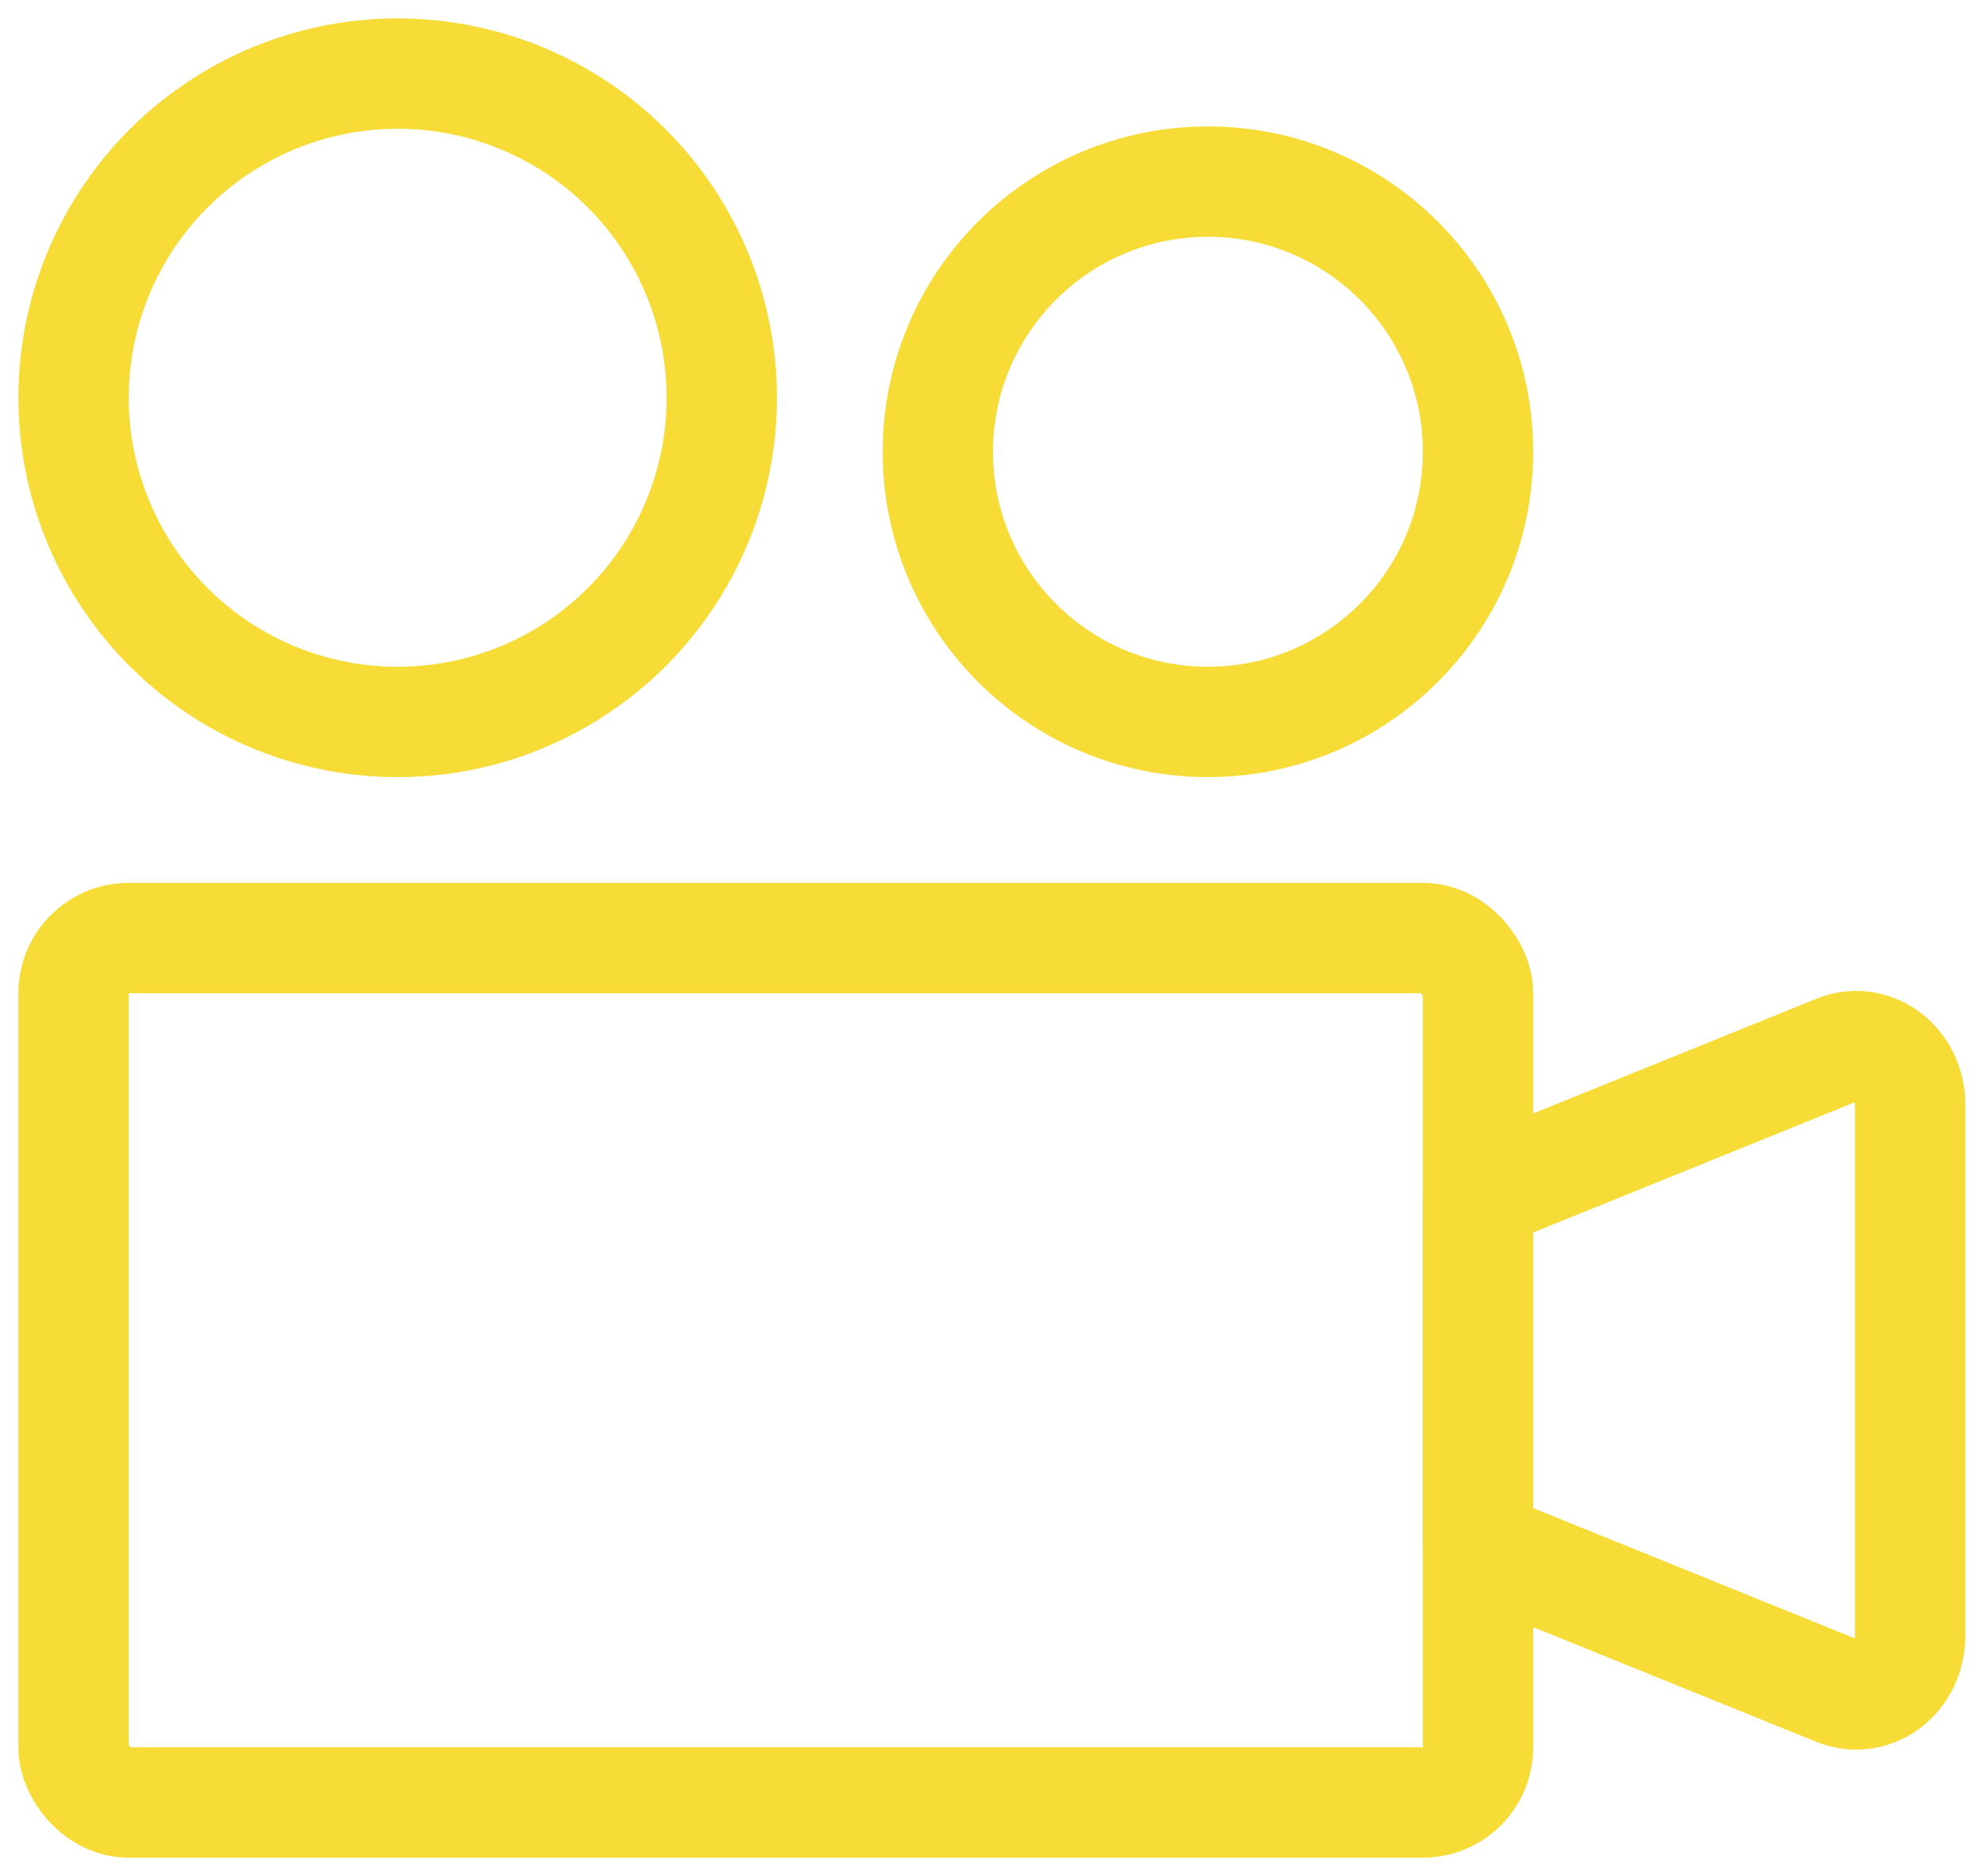
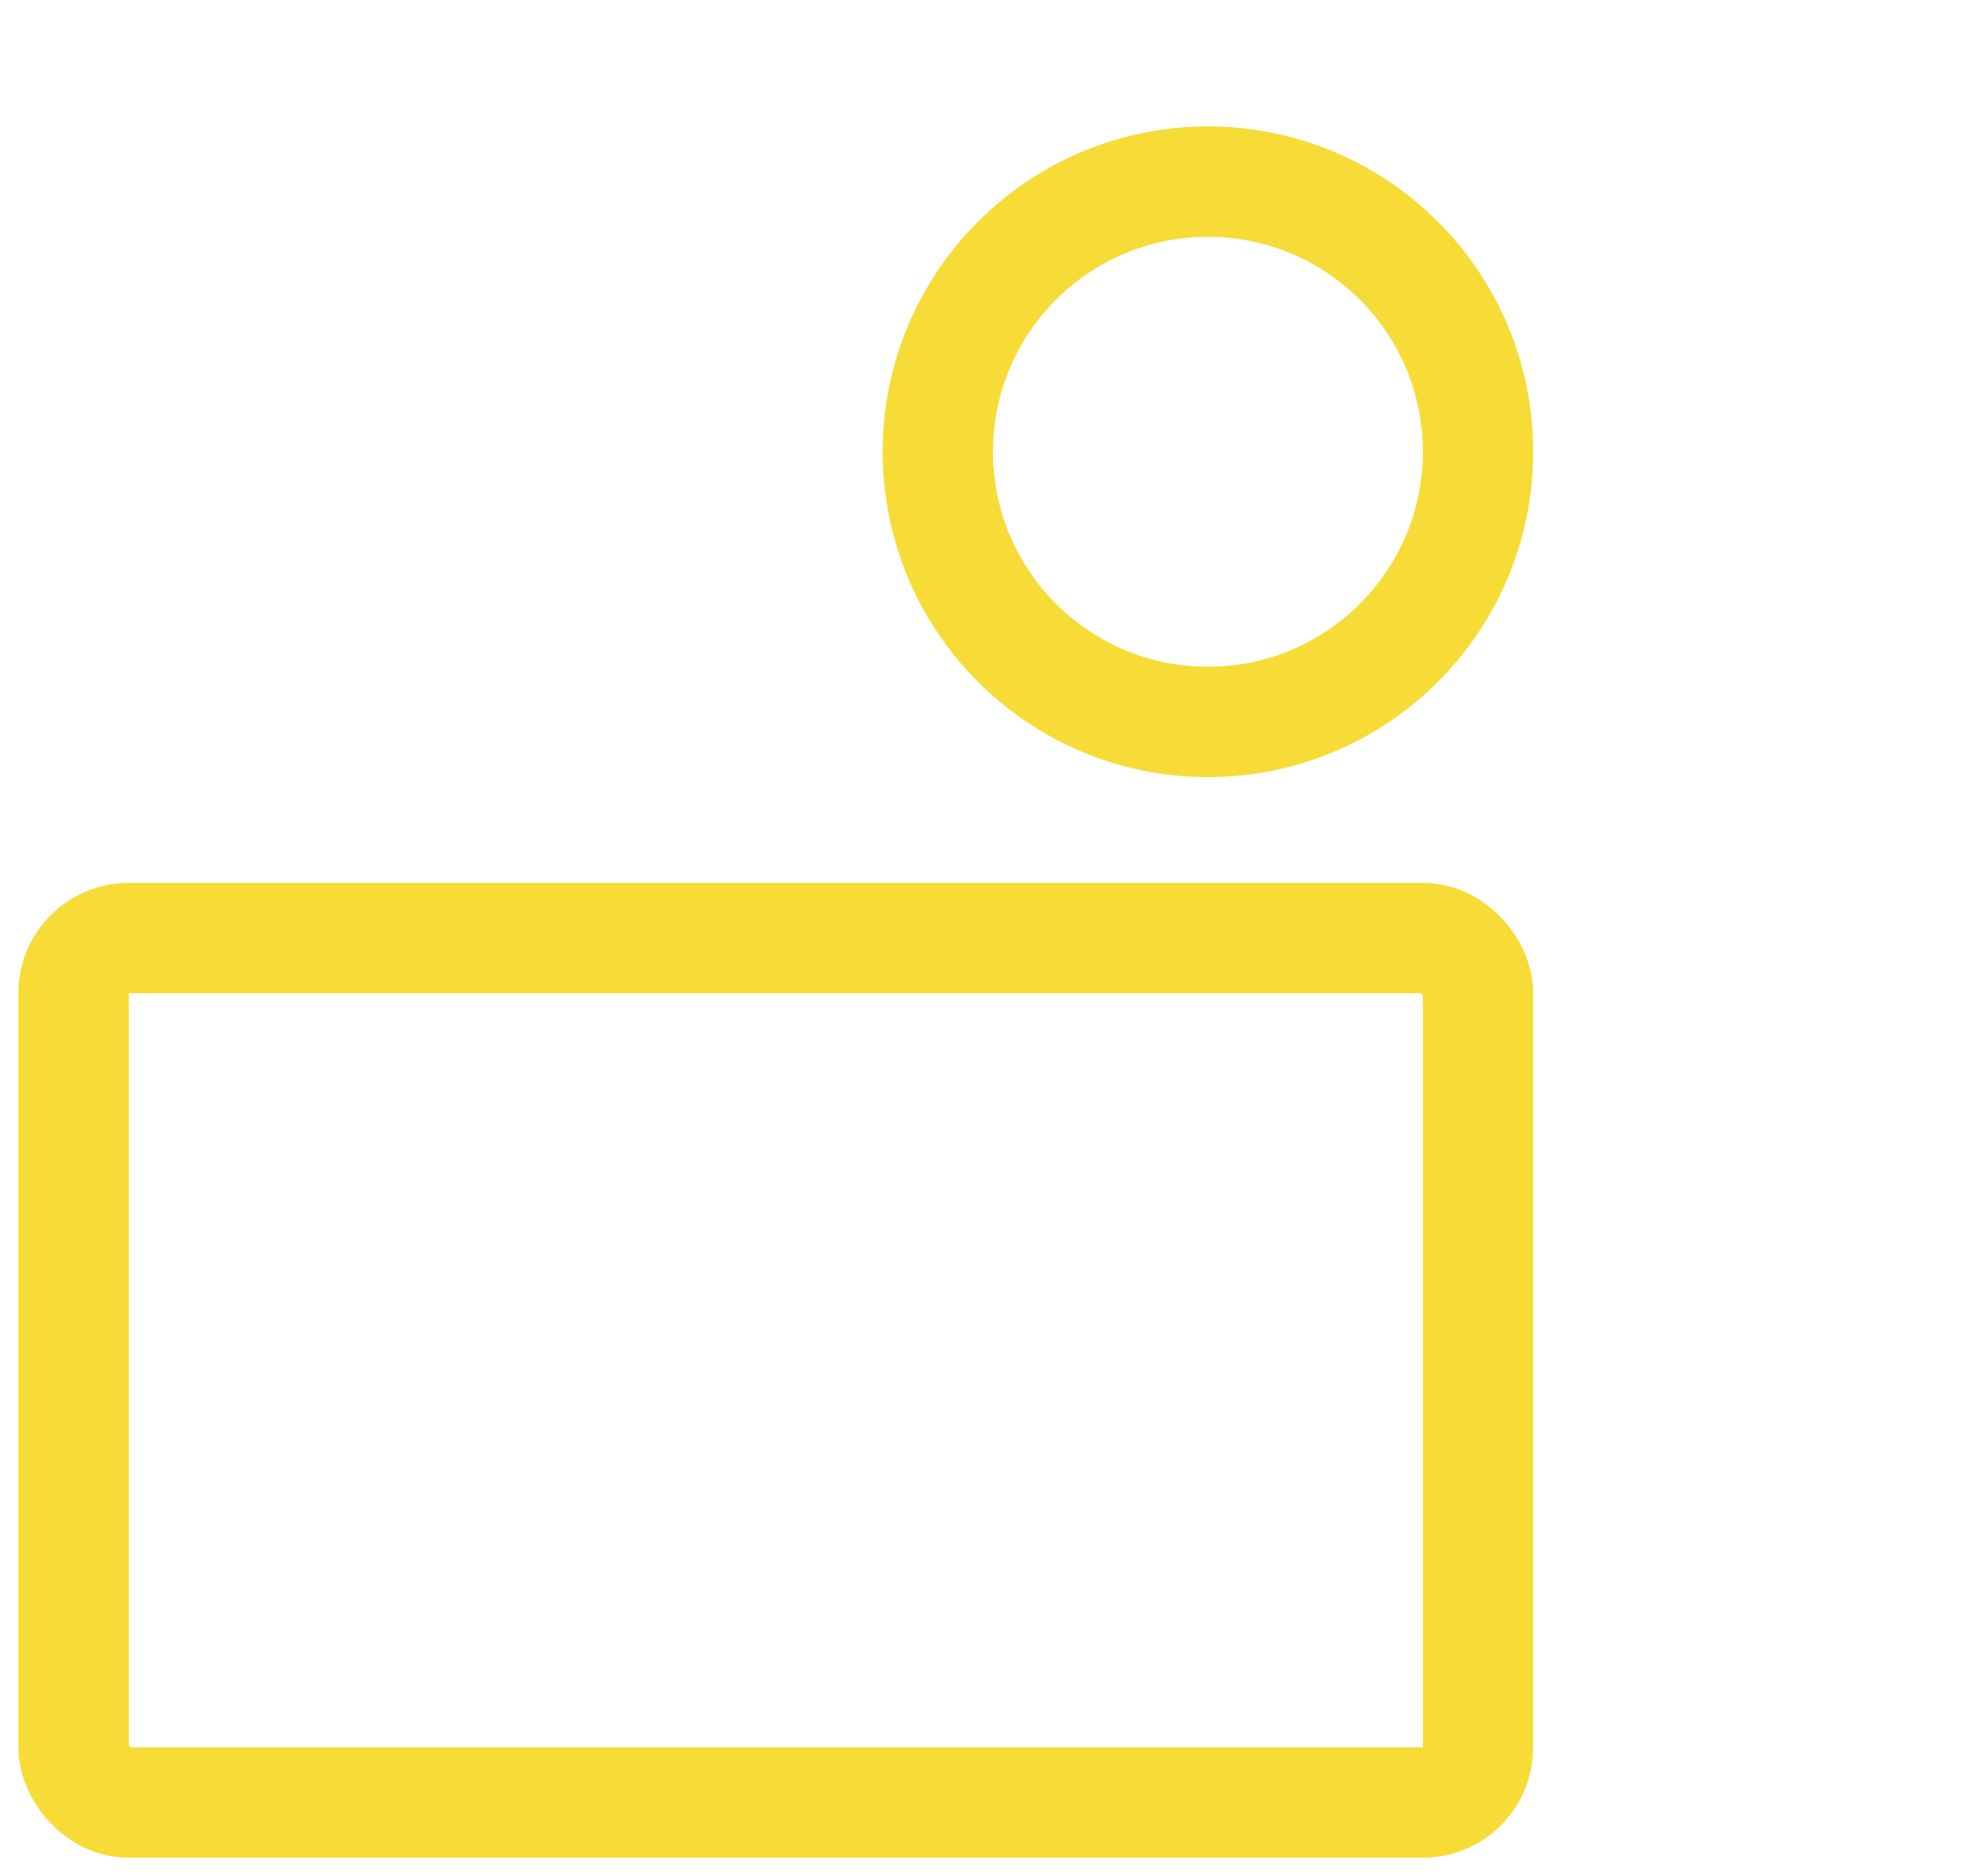
<svg xmlns="http://www.w3.org/2000/svg" width="54" height="51" viewBox="0 0 54 51">
  <g fill="none" fill-rule="evenodd" stroke-linecap="round" stroke-linejoin="round">
    <g stroke="#F7DC37" stroke-width="3">
      <g>
        <g transform="translate(-251, -4486) translate(250, 4488) translate(3, 0)">
          <rect width="38.188" height="23.5" y="23.5" rx="1.5" />
-           <path d="M38.188 40.007l9.766 3.955c.45.182.956.114 1.351-.182.396-.296.632-.783.633-1.303V28.02c-.001-.52-.238-1.006-.633-1.302-.396-.295-.901-.362-1.351-.179l-9.767 3.955v9.513z" />
-           <circle cx="8.813" cy="8.813" r="8.813" />
          <circle cx="30.844" cy="10.281" r="7.344" />
        </g>
      </g>
    </g>
  </g>
</svg>